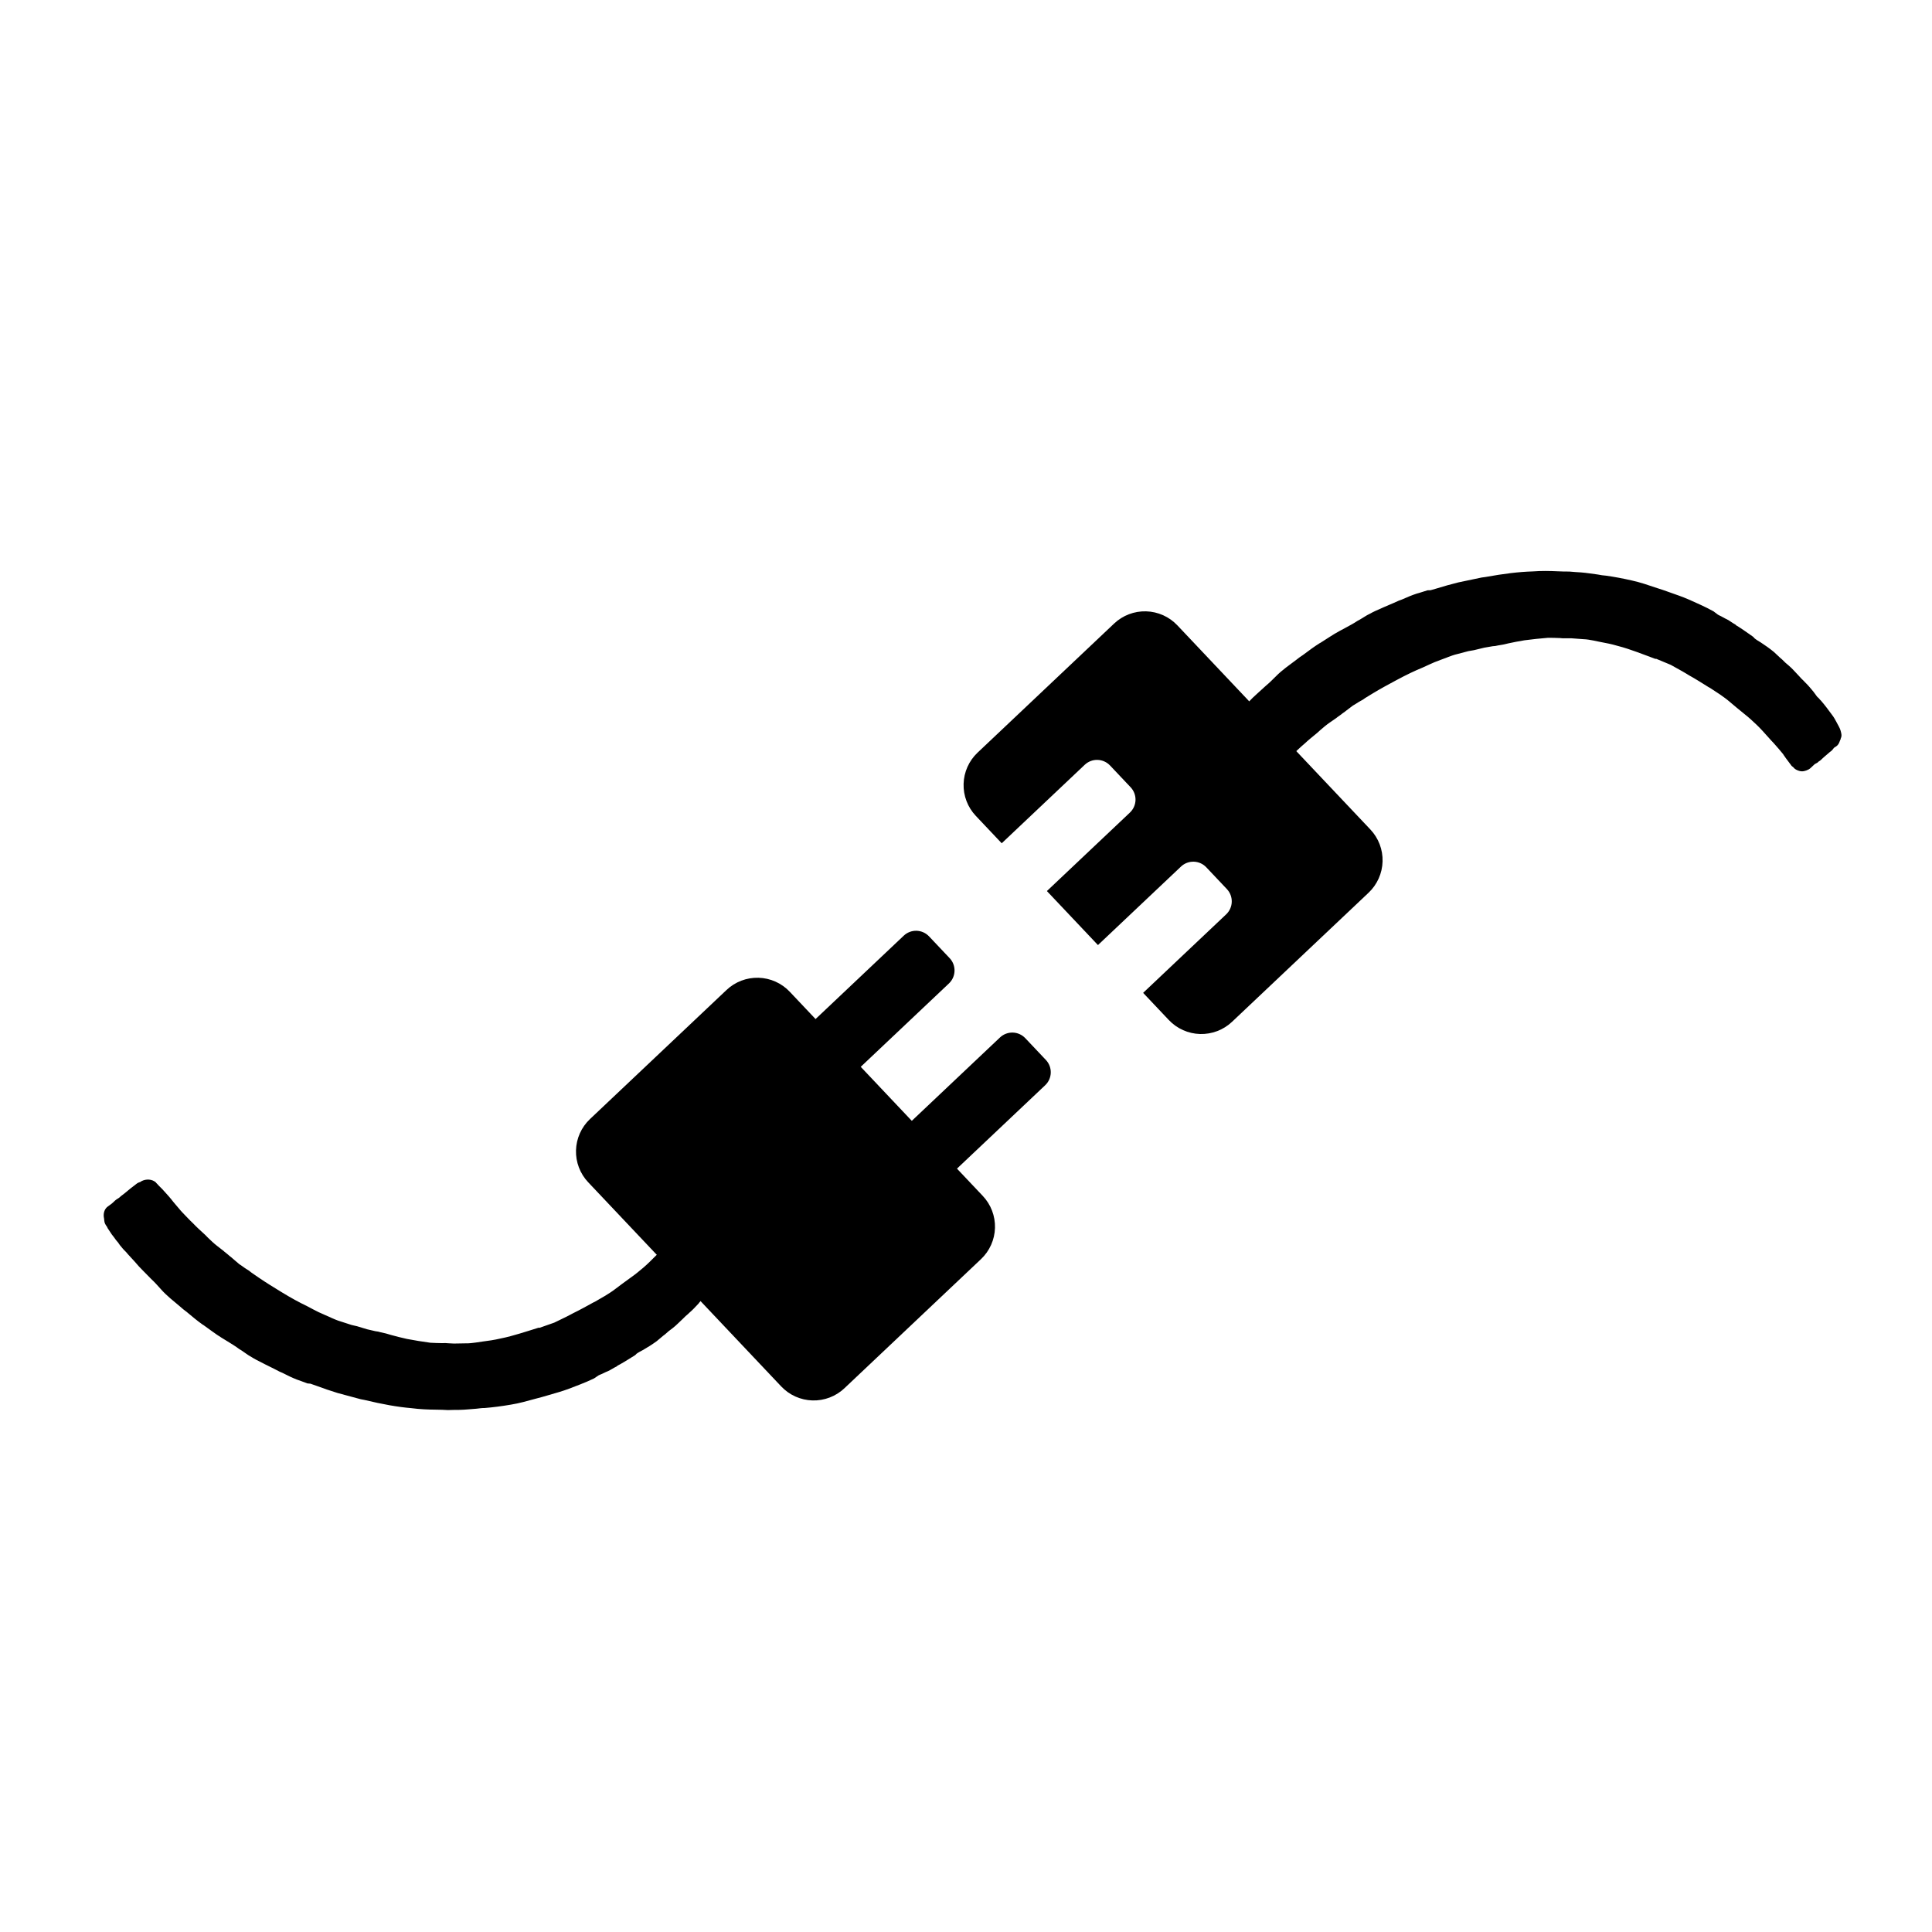
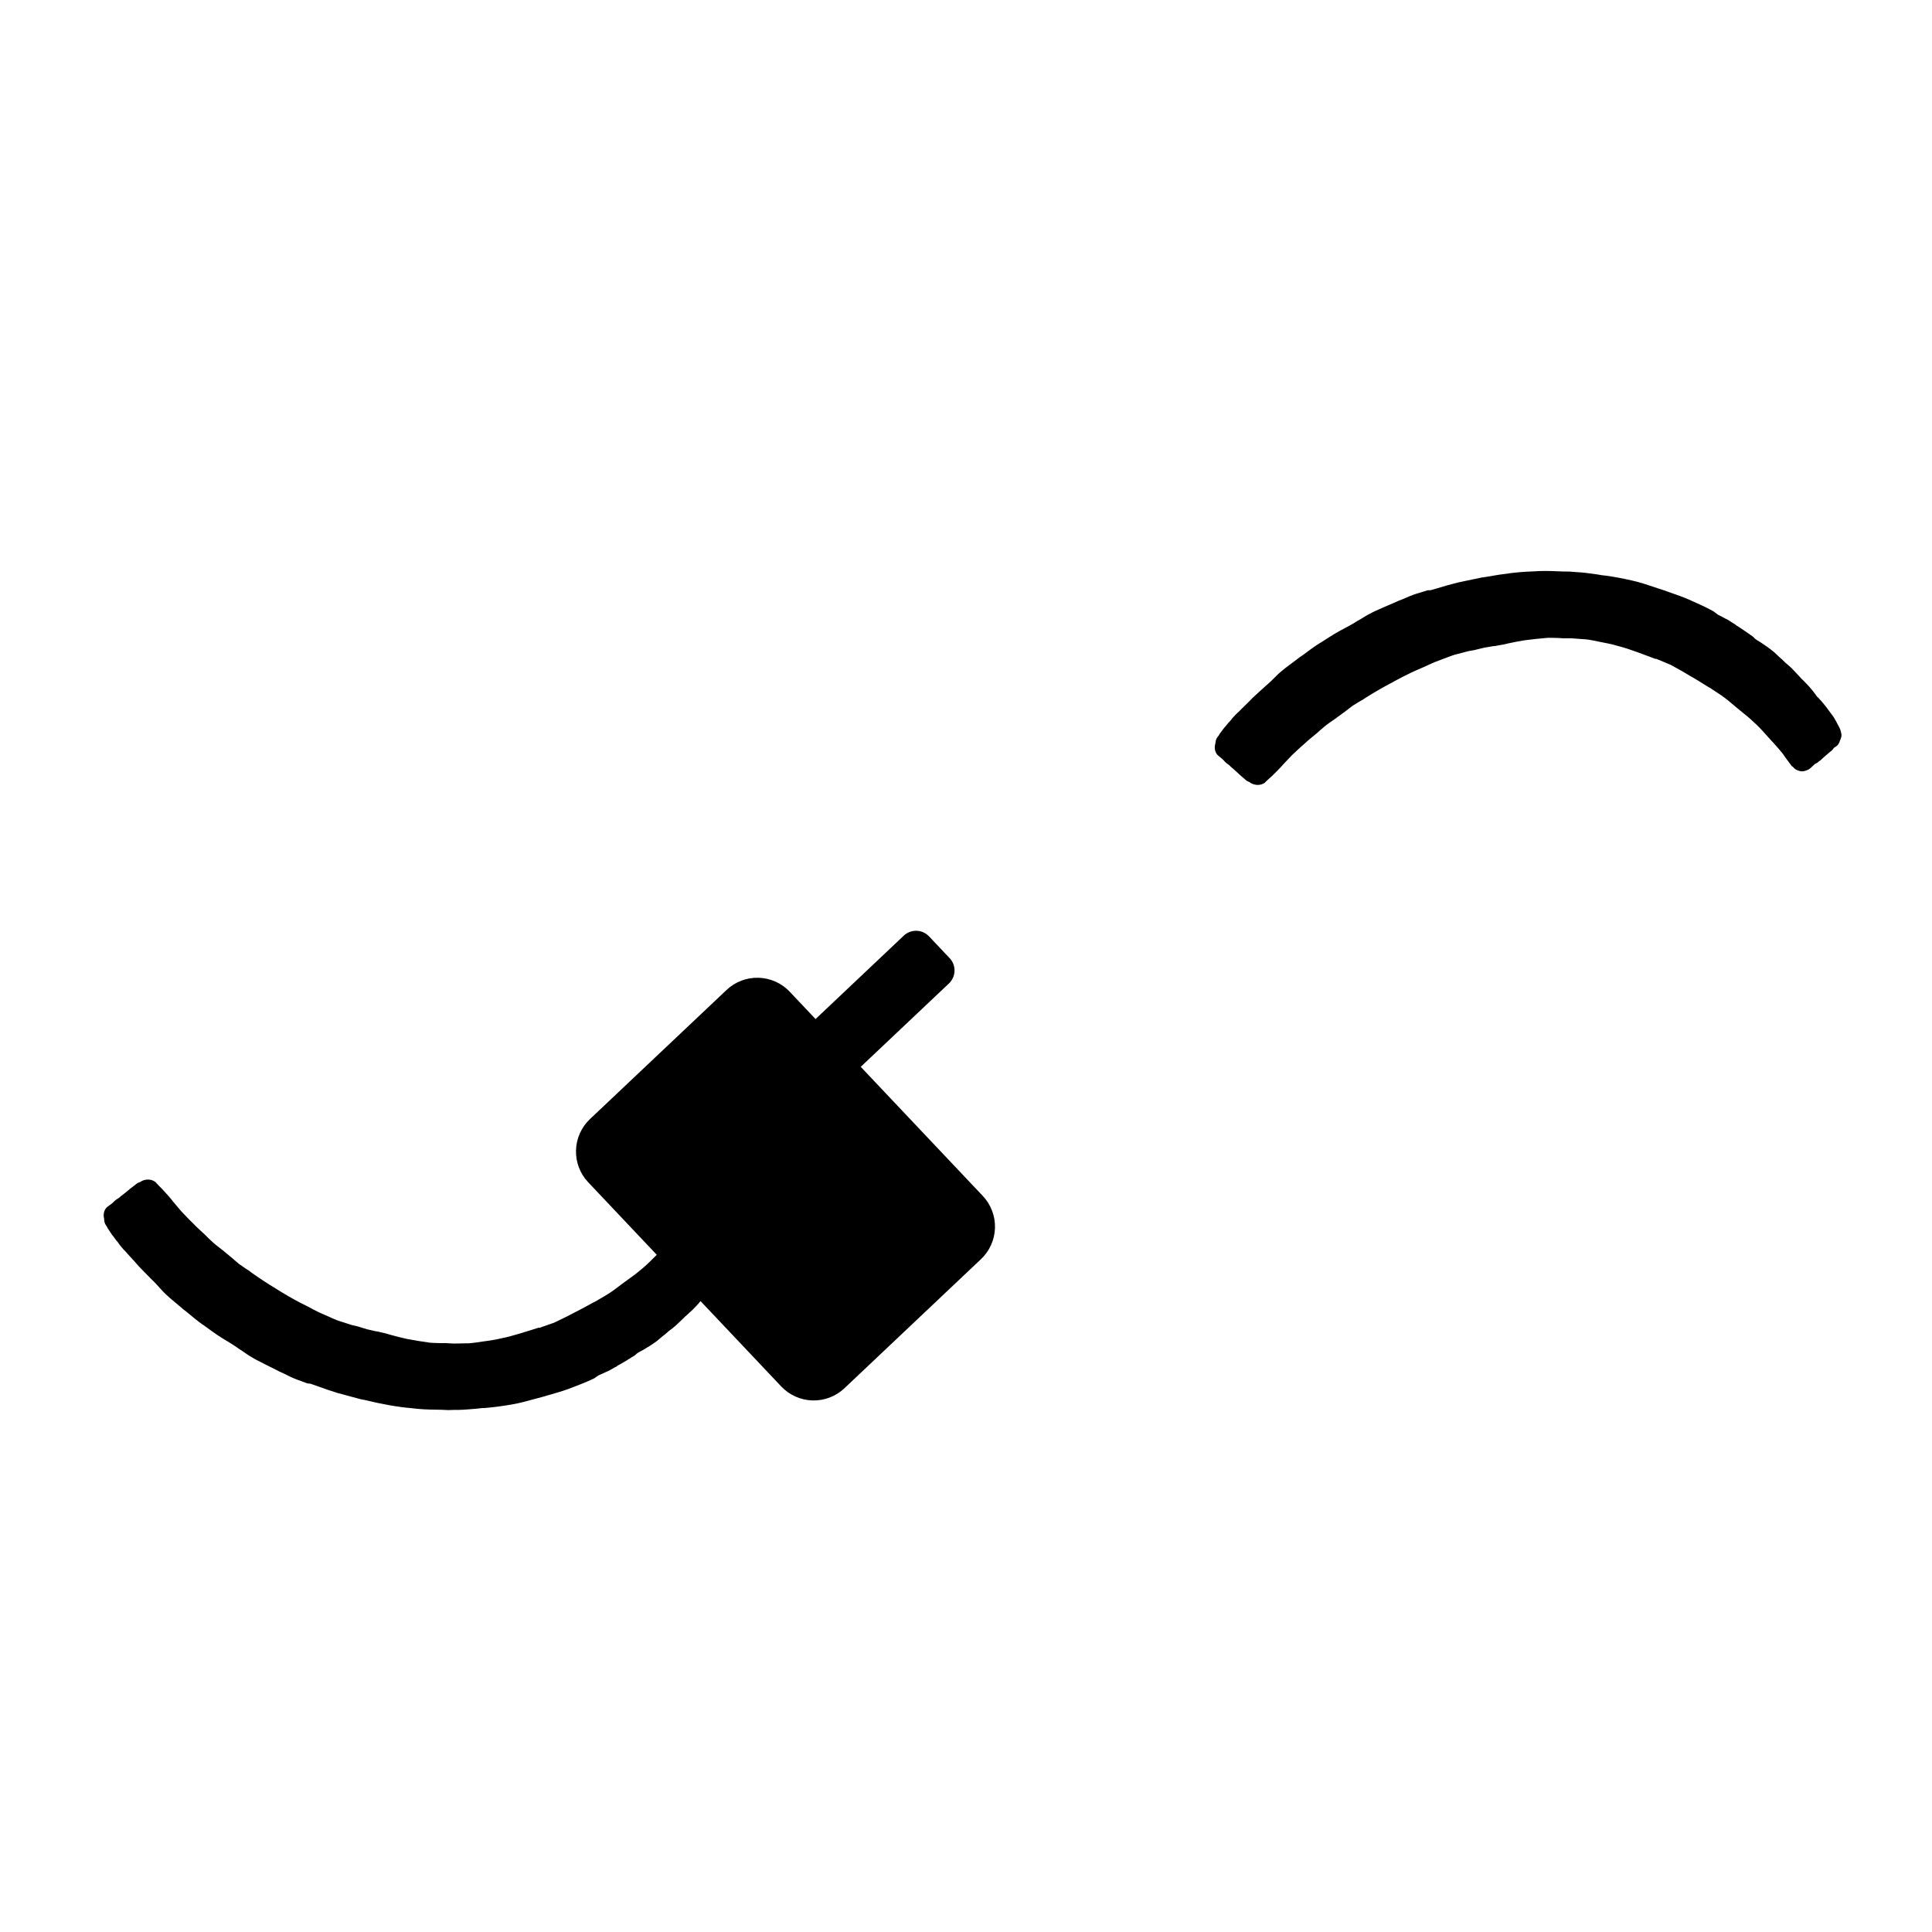
<svg xmlns="http://www.w3.org/2000/svg" width="1080" zoomAndPan="magnify" viewBox="0 0 810 810" height="1080" preserveAspectRatio="xMidYMid meet" version="1.2">
  <defs>
    <clipPath id="30044d798b">
      <path d="M 499 185 L 776 185 L 776 426 L 499 426 Z M 499 185 " />
    </clipPath>
    <clipPath id="bf7038029f">
      <path d="M 499.156 297.668 L 707.945 185.523 L 776.438 313.043 L 567.648 425.188 Z M 499.156 297.668 " />
    </clipPath>
    <clipPath id="09b9d931c5">
      <path d="M 10 54 L 274 54 L 274 145 L 10 145 Z M 10 54 " />
    </clipPath>
    <clipPath id="f8a131cade">
      <path d="M 0.156 112.668 L 208.945 0.523 L 277.438 128.043 L 68.648 240.188 Z M 0.156 112.668 " />
    </clipPath>
    <clipPath id="03c1d4d55e">
      <path d="M 208.625 0.695 L -0.164 112.84 L 68.332 240.359 L 277.121 128.215 Z M 208.625 0.695 " />
    </clipPath>
    <clipPath id="2d7379c2d6">
      <rect x="0" width="277" y="0" height="241" />
    </clipPath>
    <clipPath id="cb09b5ece3">
      <path d="M 403 256 L 580 256 L 580 434 L 403 434 Z M 403 256 " />
    </clipPath>
    <clipPath id="ced99541ad">
      <path d="M 396.227 328.426 L 480.727 248.543 L 587.449 361.426 L 502.949 441.312 Z M 396.227 328.426 " />
    </clipPath>
    <clipPath id="b335e87c10">
      <path d="M 409.852 315.547 L 467.102 261.422 C 470.715 258.008 475.539 256.164 480.508 256.305 C 485.48 256.445 490.191 258.555 493.609 262.168 L 574.535 347.766 C 577.949 351.379 579.793 356.203 579.652 361.172 C 579.512 366.145 577.402 370.855 573.789 374.273 L 516.543 428.395 C 512.93 431.812 508.105 433.652 503.133 433.512 C 498.164 433.375 493.453 431.266 490.035 427.652 L 409.109 342.051 C 405.691 338.438 403.852 333.617 403.992 328.645 C 404.129 323.672 406.238 318.961 409.852 315.547 Z M 409.852 315.547 " />
    </clipPath>
    <clipPath id="e9d2bcb6c5">
-       <path d="M 0.68 0.078 L 176.84 0.078 L 176.84 177.68 L 0.68 177.68 Z M 0.68 0.078 " />
-     </clipPath>
+       </clipPath>
    <clipPath id="820251d151">
      <path d="M -6.773 72.426 L 77.727 -7.457 L 184.449 105.426 L 99.949 185.312 Z M -6.773 72.426 " />
    </clipPath>
    <clipPath id="6c5c9c42a6">
      <path d="M 6.852 59.547 L 64.102 5.422 C 67.715 2.008 72.539 0.164 77.508 0.305 C 82.48 0.445 87.191 2.555 90.609 6.168 L 171.535 91.766 C 174.949 95.379 176.793 100.203 176.652 105.172 C 176.512 110.145 174.402 114.855 170.789 118.273 L 113.543 172.395 C 109.93 175.812 105.105 177.652 100.133 177.512 C 95.164 177.375 90.453 175.266 87.035 171.652 L 6.109 86.051 C 2.691 82.438 0.852 77.617 0.992 72.645 C 1.129 67.672 3.238 62.961 6.852 59.547 Z M 6.852 59.547 " />
    </clipPath>
    <clipPath id="db86de7cc3">
      <rect x="0" width="177" y="0" height="178" />
    </clipPath>
    <clipPath id="3a95d6eb0b">
      <path d="M 454 361 L 517 361 L 517 422 L 454 422 Z M 454 361 " />
    </clipPath>
    <clipPath id="59e1c3101c">
      <path d="M 470.707 424.348 L 451.766 404.312 L 500.602 358.145 L 519.543 378.18 Z M 470.707 424.348 " />
    </clipPath>
    <clipPath id="8f5b7022ba">
      <path d="M 465.555 418.898 L 456.918 409.762 C 455.551 408.316 454.816 406.387 454.871 404.398 C 454.926 402.41 455.77 400.527 457.215 399.16 L 495.133 363.312 C 496.578 361.945 498.508 361.211 500.496 361.266 C 502.484 361.324 504.367 362.164 505.734 363.609 L 514.371 372.746 C 515.738 374.191 516.473 376.121 516.418 378.109 C 516.363 380.098 515.52 381.98 514.074 383.348 L 476.156 419.195 C 474.711 420.562 472.781 421.297 470.793 421.242 C 468.805 421.188 466.922 420.344 465.555 418.898 Z M 465.555 418.898 " />
    </clipPath>
    <clipPath id="2019675e89">
      <path d="M 0.801 0.199 L 62.48 0.199 L 62.48 60.441 L 0.801 60.441 Z M 0.801 0.199 " />
    </clipPath>
    <clipPath id="782ce7fd94">
      <path d="M 16.707 63.348 L -2.234 43.312 L 46.602 -2.855 L 65.543 17.18 Z M 16.707 63.348 " />
    </clipPath>
    <clipPath id="ad82f9364b">
      <path d="M 11.555 57.898 L 2.918 48.762 C 1.551 47.316 0.816 45.387 0.871 43.398 C 0.926 41.41 1.77 39.527 3.215 38.16 L 41.133 2.312 C 42.578 0.945 44.508 0.211 46.496 0.266 C 48.484 0.324 50.367 1.164 51.734 2.609 L 60.371 11.746 C 61.738 13.191 62.473 15.121 62.418 17.109 C 62.363 19.098 61.52 20.98 60.074 22.348 L 22.156 58.195 C 20.711 59.562 18.781 60.297 16.793 60.242 C 14.805 60.188 12.922 59.344 11.555 57.898 Z M 11.555 57.898 " />
    </clipPath>
    <clipPath id="23c3e65e08">
      <rect x="0" width="63" y="0" height="61" />
    </clipPath>
    <clipPath id="3e04a118e2">
      <path d="M 417 318 L 477 318 L 477 377 L 417 377 Z M 417 318 " />
    </clipPath>
    <clipPath id="7629cd2bc2">
      <path d="M 433.016 379.156 L 414.074 359.121 L 460.25 315.469 L 479.191 335.504 Z M 433.016 379.156 " />
    </clipPath>
    <clipPath id="fa2eeab90d">
      <path d="M 427.863 373.707 L 419.227 364.57 C 417.859 363.125 417.125 361.199 417.18 359.211 C 417.234 357.219 418.078 355.336 419.523 353.969 L 454.781 320.637 C 456.227 319.27 458.156 318.531 460.145 318.59 C 462.133 318.645 464.02 319.488 465.387 320.934 L 474.023 330.07 C 475.387 331.516 476.125 333.441 476.07 335.434 C 476.012 337.422 475.168 339.305 473.723 340.672 L 438.465 374.004 C 437.02 375.371 435.09 376.109 433.102 376.051 C 431.113 375.996 429.23 375.152 427.863 373.707 Z M 427.863 373.707 " />
    </clipPath>
    <clipPath id="fc72bfa028">
-       <path d="M 0.121 0.48 L 59.16 0.48 L 59.16 58.32 L 0.121 58.32 Z M 0.121 0.48 " />
-     </clipPath>
+       </clipPath>
    <clipPath id="8302c14c47">
      <path d="M 16.016 61.156 L -2.926 41.121 L 43.25 -2.531 L 62.191 17.504 Z M 16.016 61.156 " />
    </clipPath>
    <clipPath id="0492839ebe">
      <path d="M 10.863 55.707 L 2.227 46.57 C 0.859 45.125 0.125 43.199 0.18 41.211 C 0.234 39.219 1.078 37.336 2.523 35.969 L 37.781 2.637 C 39.227 1.27 41.156 0.531 43.145 0.59 C 45.133 0.645 47.02 1.488 48.387 2.934 L 57.023 12.07 C 58.387 13.516 59.125 15.441 59.07 17.434 C 59.012 19.422 58.168 21.305 56.723 22.672 L 21.465 56.004 C 20.02 57.371 18.09 58.109 16.102 58.051 C 14.113 57.996 12.23 57.152 10.863 55.707 Z M 10.863 55.707 " />
    </clipPath>
    <clipPath id="708e778375">
      <rect x="0" width="60" y="0" height="59" />
    </clipPath>
    <clipPath id="b01fb62df4">
      <path d="M 43 494 L 306 494 L 306 592 L 43 592 Z M 43 494 " />
    </clipPath>
    <clipPath id="db4cc6ebcc">
      <path d="M 234.352 647.805 L 32.164 524.152 L 107.688 400.664 L 309.875 524.32 Z M 234.352 647.805 " />
    </clipPath>
    <clipPath id="e3a04f333b">
      <path d="M 234.352 647.805 L 32.164 524.152 L 107.688 400.664 L 309.875 524.32 Z M 234.352 647.805 " />
    </clipPath>
    <clipPath id="0e00f92dba">
      <path d="M 241 409 L 418 409 L 418 588 L 241 588 Z M 241 409 " />
    </clipPath>
    <clipPath id="ee22b44b48">
      <path d="M 424.914 515.02 L 340.414 594.902 L 233.695 482.02 L 318.191 402.133 Z M 424.914 515.02 " />
    </clipPath>
    <clipPath id="8fc8d9d893">
      <path d="M 411.289 527.898 L 354.039 582.023 C 350.426 585.438 345.605 587.281 340.633 587.141 C 335.664 587 330.949 584.891 327.535 581.277 L 246.609 495.68 C 243.191 492.066 241.352 487.242 241.492 482.27 C 241.629 477.301 243.738 472.59 247.352 469.172 L 304.602 415.051 C 308.215 411.633 313.035 409.793 318.008 409.93 C 322.98 410.07 327.691 412.18 331.105 415.793 L 412.035 501.395 C 415.449 505.008 417.289 509.828 417.152 514.801 C 417.012 519.77 414.902 524.484 411.289 527.898 Z M 411.289 527.898 " />
    </clipPath>
    <clipPath id="efd6e4b145">
      <path d="M 0.199 0.68 L 176.359 0.68 L 176.359 178.281 L 0.199 178.281 Z M 0.199 0.68 " />
    </clipPath>
    <clipPath id="b3cd763fe1">
      <path d="M 183.914 106.02 L 99.414 185.902 L -7.305 73.02 L 77.191 -6.867 Z M 183.914 106.02 " />
    </clipPath>
    <clipPath id="fa59f446a1">
      <path d="M 170.289 118.898 L 113.039 173.023 C 109.426 176.438 104.605 178.281 99.633 178.141 C 94.664 178 89.949 175.891 86.535 172.277 L 5.609 86.68 C 2.191 83.066 0.352 78.242 0.492 73.27 C 0.629 68.301 2.738 63.59 6.352 60.172 L 63.602 6.051 C 67.215 2.633 72.035 0.793 77.008 0.93 C 81.98 1.07 86.691 3.18 90.105 6.793 L 171.035 92.395 C 174.449 96.008 176.289 100.828 176.152 105.801 C 176.012 110.77 173.902 115.484 170.289 118.898 Z M 170.289 118.898 " />
    </clipPath>
    <clipPath id="22ff602260">
      <rect x="0" width="177" y="0" height="179" />
    </clipPath>
    <clipPath id="b579576504">
      <path d="M 329 390 L 401 390 L 401 459 L 329 459 Z M 329 390 " />
    </clipPath>
    <clipPath id="eefba26171">
      <path d="M 384.355 387.125 L 403.297 407.164 L 345.695 461.617 L 326.754 441.582 Z M 384.355 387.125 " />
    </clipPath>
    <clipPath id="ea8e476c03">
      <path d="M 389.508 392.578 L 398.145 401.711 C 399.512 403.156 400.246 405.086 400.191 407.074 C 400.137 409.062 399.293 410.949 397.848 412.316 L 351.176 456.438 C 349.73 457.805 347.801 458.539 345.812 458.484 C 343.824 458.43 341.938 457.586 340.57 456.141 L 331.938 447.004 C 330.57 445.559 329.832 443.629 329.887 441.641 C 329.945 439.652 330.789 437.77 332.234 436.402 L 378.906 392.281 C 380.352 390.914 382.277 390.176 384.266 390.23 C 386.254 390.289 388.141 391.133 389.508 392.578 Z M 389.508 392.578 " />
    </clipPath>
    <clipPath id="1a78ce44f9">
      <path d="M 0.762 0 L 71.32 0 L 71.32 68.641 L 0.762 68.641 Z M 0.762 0 " />
    </clipPath>
    <clipPath id="1611043ec9">
      <path d="M 55.355 -2.875 L 74.297 17.164 L 16.695 71.617 L -2.246 51.582 Z M 55.355 -2.875 " />
    </clipPath>
    <clipPath id="4e603ffce3">
      <path d="M 60.508 2.578 L 69.145 11.711 C 70.512 13.156 71.246 15.086 71.191 17.074 C 71.137 19.062 70.293 20.949 68.848 22.316 L 22.176 66.438 C 20.73 67.805 18.801 68.539 16.812 68.484 C 14.824 68.43 12.938 67.586 11.57 66.141 L 2.938 57.004 C 1.57 55.559 0.832 53.629 0.887 51.641 C 0.945 49.652 1.789 47.77 3.234 46.402 L 49.906 2.281 C 51.352 0.914 53.277 0.176 55.266 0.23 C 57.254 0.289 59.141 1.133 60.508 2.578 Z M 60.508 2.578 " />
    </clipPath>
    <clipPath id="d7e8f91e02">
      <rect x="0" width="72" y="0" height="69" />
    </clipPath>
    <clipPath id="fcb3f0eaa9">
      <path d="M 370 432 L 441 432 L 441 502 L 370 502 Z M 370 432 " />
    </clipPath>
    <clipPath id="c088551f03">
-       <path d="M 424.703 429.805 L 443.645 449.84 L 386.043 504.297 L 367.102 484.262 Z M 424.703 429.805 " />
+       <path d="M 424.703 429.805 L 443.645 449.84 L 386.043 504.297 L 367.102 484.262 Z " />
    </clipPath>
    <clipPath id="bbdf7eb0c1">
      <path d="M 429.855 435.258 L 438.492 444.391 C 439.859 445.836 440.594 447.766 440.539 449.754 C 440.484 451.742 439.641 453.629 438.195 454.992 L 391.523 499.117 C 390.078 500.484 388.148 501.219 386.16 501.164 C 384.172 501.109 382.289 500.266 380.922 498.82 L 372.285 489.684 C 370.918 488.238 370.18 486.309 370.238 484.32 C 370.293 482.332 371.137 480.449 372.582 479.082 L 419.254 434.957 C 420.699 433.594 422.629 432.855 424.617 432.91 C 426.605 432.969 428.488 433.809 429.855 435.258 Z M 429.855 435.258 " />
    </clipPath>
    <clipPath id="93038181f0">
      <path d="M 0.078 0.719 L 70.641 0.719 L 70.641 69.359 L 0.078 69.359 Z M 0.078 0.719 " />
    </clipPath>
    <clipPath id="8d595ee532">
      <path d="M 54.703 -2.195 L 73.645 17.84 L 16.043 72.297 L -2.898 52.262 Z M 54.703 -2.195 " />
    </clipPath>
    <clipPath id="2ba607bab8">
      <path d="M 59.855 3.258 L 68.492 12.391 C 69.859 13.836 70.594 15.766 70.539 17.754 C 70.484 19.742 69.641 21.629 68.195 22.992 L 21.523 67.117 C 20.078 68.484 18.148 69.219 16.16 69.164 C 14.172 69.109 12.289 68.266 10.922 66.82 L 2.285 57.684 C 0.918 56.238 0.18 54.309 0.238 52.32 C 0.293 50.332 1.137 48.449 2.582 47.082 L 49.254 2.957 C 50.699 1.594 52.629 0.855 54.617 0.91 C 56.605 0.969 58.488 1.809 59.855 3.258 Z M 59.855 3.258 " />
    </clipPath>
    <clipPath id="6164113f07">
-       <rect x="0" width="71" y="0" height="70" />
-     </clipPath>
+       </clipPath>
  </defs>
  <g id="1879b34c38">
    <rect x="0" width="810" y="0" height="810" style="fill:#ffffff;fill-opacity:1;stroke:none;" />
    <rect x="0" width="810" y="0" height="810" style="fill:#ffffff;fill-opacity:1;stroke:none;" />
    <g clip-rule="nonzero" clip-path="url(#30044d798b)">
      <g clip-rule="nonzero" clip-path="url(#bf7038029f)">
        <g transform="matrix(1,0,0,1,499,185)">
          <g clip-path="url(#2d7379c2d6)">
            <g clip-rule="nonzero" clip-path="url(#09b9d931c5)">
              <g clip-rule="nonzero" clip-path="url(#f8a131cade)">
                <g clip-rule="nonzero" clip-path="url(#03c1d4d55e)">
                  <path style=" stroke:none;fill-rule:nonzero;fill:#000000;fill-opacity:1;" d="M 206.305 96.441 C 204.77 95.562 202.98 94.609 201.445 93.73 C 199.488 92.867 197.371 92.09 195.414 91.223 L 194.996 91.234 C 192.621 90.383 190.16 89.363 187.277 88.355 C 184.902 87.504 182.023 86.496 179.316 85.82 C 176.777 85.059 174.164 84.547 171.801 84.113 L 168.934 83.523 C 167.754 83.309 166.316 83.016 164.805 82.977 C 163.461 82.848 161.695 82.73 159.93 82.613 C 159.094 82.637 158.418 82.574 157.582 82.598 C 156.742 82.625 155.906 82.648 154.977 82.508 C 153.211 82.391 151.535 82.441 150.023 82.402 C 146.762 82.664 143.332 83.016 140.156 83.445 C 137.82 83.848 135.484 84.254 133.398 84.734 C 131.902 85.113 130.566 85.402 128.98 85.617 C 128.23 85.805 127.645 85.906 126.809 85.934 C 125.641 86.133 124.469 86.336 123.301 86.539 C 121.805 86.918 120.305 87.297 118.969 87.586 L 116.633 87.992 C 115.133 88.371 113.637 88.75 111.973 89.219 C 110.637 89.508 109.227 90.055 107.984 90.508 L 107.816 90.598 C 106.242 91.23 104.246 91.879 102.508 92.598 C 101.848 92.953 100.93 93.23 100.27 93.586 C 99.445 94.031 98.363 94.398 97.539 94.84 C 94.223 96.195 90.664 97.895 86.703 100.023 L 86.039 100.379 C 83.066 101.977 79.93 103.66 76.715 105.602 C 75.723 106.133 74.82 106.832 73.828 107.363 C 73.168 107.719 72.762 108.148 72.102 108.504 L 71.441 108.859 C 70.285 109.48 69.383 110.18 68.227 110.801 C 67.324 111.496 66.254 112.281 65.352 112.98 C 64.781 113.5 63.957 113.945 63.383 114.465 C 62.645 115.074 61.82 115.516 61.25 116.035 C 60.348 116.734 59.355 117.266 58.453 117.965 C 57.055 118.926 55.746 120.055 54.438 121.184 L 53.293 122.227 L 52.555 122.836 C 51.082 124.051 49.441 125.359 47.891 126.828 C 46.414 128.047 45.031 129.43 43.312 130.988 C 42.172 132.031 41.281 133.148 40.301 134.098 C 39.895 134.531 39.488 134.961 39.082 135.391 C 37.785 136.941 36.234 138.41 34.848 139.793 C 34.035 140.656 32.965 141.441 32.152 142.305 L 31.582 142.824 C 31.34 143.168 31.008 143.348 30.68 143.523 C 28.859 144.5 26.336 144.152 24.785 142.855 C 24.277 142.703 23.684 142.387 23.25 141.98 C 21.703 140.684 20.066 139.219 18.34 137.594 C 17.566 136.945 16.793 136.297 16.273 135.723 L 15.586 135.242 C 14.902 134.758 14.383 134.184 13.863 133.613 C 13.344 133.043 12.656 132.559 11.883 131.91 C 10.426 130.777 9.945 128.695 10.555 126.664 L 10.695 125.738 C 10.836 124.809 11.32 124.125 11.969 123.352 L 12.285 122.754 C 12.934 121.98 13.496 121.039 14.145 120.266 C 14.793 119.492 15.605 118.629 16.09 117.945 C 16.66 117.426 17.309 116.652 17.793 115.965 L 18.605 115.102 C 19.254 114.328 19.992 113.719 20.562 113.199 C 20.805 112.859 21.137 112.68 21.379 112.336 C 22.355 111.387 23.336 110.434 24.312 109.484 C 25.535 108.188 26.918 106.805 28.23 105.676 C 29.371 104.637 30.516 103.598 31.66 102.559 C 33.137 101.34 34.52 99.957 35.906 98.574 C 38.512 95.898 41.641 93.793 44.512 91.609 L 45.414 90.914 C 46.152 90.305 47.141 89.773 47.879 89.164 C 49.848 87.68 51.984 86.109 54.207 84.699 L 54.703 84.434 C 57.258 82.848 59.887 81.012 62.531 79.59 C 63.355 79.148 64.348 78.617 65.176 78.172 C 66.824 77.285 68.645 76.309 70.207 75.258 L 71.195 74.723 C 72.188 74.191 73.09 73.496 74.082 72.961 C 74.246 72.875 74.246 72.875 74.41 72.785 C 75.734 72.074 77.219 71.277 78.961 70.555 C 81.855 69.211 84.676 68.121 87.574 66.777 L 88.82 66.324 C 91.055 65.336 92.961 64.523 94.957 63.879 C 96.453 63.5 97.863 62.953 99.527 62.484 L 100.785 62.449 C 101.699 62.172 102.449 61.98 103.363 61.703 C 106.273 60.777 109.438 59.93 112.434 59.172 C 115.688 58.492 118.938 57.809 122.191 57.125 C 122.773 57.023 123.191 57.012 123.777 56.91 C 131.539 55.512 137.723 54.742 143.59 54.57 C 147.273 54.293 150.715 54.363 153.992 54.516 C 154.828 54.492 155.758 54.633 156.594 54.609 C 157.434 54.586 158.105 54.648 158.945 54.625 C 160.707 54.742 162.309 54.945 163.82 54.984 L 164.492 55.051 L 163.82 54.984 C 166.258 55.164 168.617 55.598 170.891 55.867 C 172.074 56.086 173.254 56.301 174.344 56.355 C 177.801 56.84 181.34 57.492 185.227 58.387 C 188.605 59.125 191.992 60.285 195.891 61.598 C 198.43 62.359 201.652 63.609 205.043 64.77 C 207.672 65.699 210.477 66.957 213.879 68.535 C 215.832 69.402 217.621 70.355 219.41 71.312 L 221.215 72.684 L 221.809 73.004 C 222.914 73.473 223.941 74.199 225.047 74.668 C 226.238 75.305 227.355 76.195 228.551 76.832 L 228.98 77.238 L 229.918 77.797 C 231.203 78.598 232.57 79.566 233.941 80.531 C 234.195 80.609 234.285 80.773 234.629 81.016 C 235.312 81.5 235.91 81.816 236.43 82.391 L 236.52 82.555 C 237.293 83.203 238.23 83.762 239.172 84.324 C 241.137 85.605 242.852 86.816 244.742 88.355 C 245.945 89.41 246.988 90.555 248.102 91.441 C 249.055 92.422 249.918 93.234 251.035 94.125 C 252.582 95.422 253.887 97.062 255.27 98.449 L 255.793 99.02 C 256.398 99.758 257.086 100.242 257.695 100.977 C 258.988 102.199 260.207 103.672 261.422 105.148 C 261.688 105.641 262.031 105.883 262.297 106.379 C 262.477 106.711 262.816 106.953 262.996 107.281 L 263.34 107.523 C 263.77 107.93 264.035 108.426 264.379 108.668 C 266.027 110.547 267.602 112.684 269.172 114.82 C 269.871 115.723 270.402 116.711 270.934 117.703 C 271.113 118.035 271.289 118.363 271.465 118.695 L 271.645 119.023 C 271.734 119.191 271.82 119.355 272 119.688 C 272.531 120.676 272.809 121.59 273.012 122.762 C 273.113 123.344 273.047 124.016 272.73 124.613 C 272.652 124.867 272.742 125.031 272.578 125.121 C 272.426 125.629 272.184 125.973 272.031 126.48 C 271.637 127.332 271.062 127.852 270.238 128.293 C 269.906 128.473 269.664 128.812 269.426 129.156 C 269.016 129.586 268.777 129.93 268.281 130.195 C 267.379 130.895 266.562 131.758 265.66 132.453 L 265.09 132.973 C 264.684 133.406 264.109 133.926 263.613 134.191 C 263.285 134.371 263.207 134.625 262.879 134.801 L 262.547 134.977 L 262.219 135.156 L 261.887 135.332 C 261.723 135.422 261.48 135.766 261.316 135.852 C 260.578 136.461 260.094 137.148 259.27 137.59 C 257.945 138.301 256.613 138.59 255.344 138.207 C 254.328 137.902 253.477 137.508 252.781 136.605 C 252.438 136.363 252.094 136.121 251.918 135.793 C 251.133 134.727 250.434 133.824 249.648 132.754 C 249.383 132.258 248.949 131.852 248.594 131.191 C 247.379 129.719 246.16 128.242 244.602 126.527 C 243.219 125.141 241.91 123.504 239.918 121.379 C 238.359 119.664 236.633 118.035 234.996 116.574 C 234.566 116.168 234.223 115.926 233.793 115.52 L 231.902 113.98 C 230.012 112.441 228.121 110.902 226.141 109.199 C 224.934 108.145 223.566 107.176 222.195 106.211 C 220.824 105.242 219.289 104.367 217.918 103.398 L 217.32 103.082 C 214.758 101.48 211.852 99.633 209.121 98.121 C 208.527 97.801 207.5 97.078 206.305 96.441 Z M 206.305 96.441 " />
                </g>
              </g>
            </g>
          </g>
        </g>
      </g>
    </g>
    <g clip-rule="nonzero" clip-path="url(#cb09b5ece3)">
      <g clip-rule="nonzero" clip-path="url(#ced99541ad)">
        <g clip-rule="nonzero" clip-path="url(#b335e87c10)">
          <g transform="matrix(1,0,0,1,403,256)">
            <g clip-path="url(#db86de7cc3)">
              <g clip-rule="nonzero" clip-path="url(#e9d2bcb6c5)">
                <g clip-rule="nonzero" clip-path="url(#820251d151)">
                  <g clip-rule="nonzero" clip-path="url(#6c5c9c42a6)">
                    <path style=" stroke:none;fill-rule:nonzero;fill:#000000;fill-opacity:1;" d="M -6.773 72.426 L 77.727 -7.457 L 184.449 105.426 L 99.949 185.312 Z M -6.773 72.426 " />
                  </g>
                </g>
              </g>
            </g>
          </g>
        </g>
      </g>
    </g>
    <g clip-rule="nonzero" clip-path="url(#3a95d6eb0b)">
      <g clip-rule="nonzero" clip-path="url(#59e1c3101c)">
        <g clip-rule="nonzero" clip-path="url(#8f5b7022ba)">
          <g transform="matrix(1,0,0,1,454,361)">
            <g clip-path="url(#23c3e65e08)">
              <g clip-rule="nonzero" clip-path="url(#2019675e89)">
                <g clip-rule="nonzero" clip-path="url(#782ce7fd94)">
                  <g clip-rule="nonzero" clip-path="url(#ad82f9364b)">
                    <path style=" stroke:none;fill-rule:nonzero;fill:#ffffff;fill-opacity:1;" d="M 16.707 63.348 L -2.234 43.312 L 46.602 -2.855 L 65.543 17.18 Z M 16.707 63.348 " />
                  </g>
                </g>
              </g>
            </g>
          </g>
        </g>
      </g>
    </g>
    <g clip-rule="nonzero" clip-path="url(#3e04a118e2)">
      <g clip-rule="nonzero" clip-path="url(#7629cd2bc2)">
        <g clip-rule="nonzero" clip-path="url(#fa2eeab90d)">
          <g transform="matrix(1,0,0,1,417,318)">
            <g clip-path="url(#708e778375)">
              <g clip-rule="nonzero" clip-path="url(#fc72bfa028)">
                <g clip-rule="nonzero" clip-path="url(#8302c14c47)">
                  <g clip-rule="nonzero" clip-path="url(#0492839ebe)">
                    <path style=" stroke:none;fill-rule:nonzero;fill:#ffffff;fill-opacity:1;" d="M 16.016 61.156 L -2.926 41.121 L 43.25 -2.531 L 62.191 17.504 Z M 16.016 61.156 " />
                  </g>
                </g>
              </g>
            </g>
          </g>
        </g>
      </g>
    </g>
    <g clip-rule="nonzero" clip-path="url(#b01fb62df4)">
      <g clip-rule="nonzero" clip-path="url(#db4cc6ebcc)">
        <g clip-rule="nonzero" clip-path="url(#e3a04f333b)">
          <path style=" stroke:none;fill-rule:nonzero;fill:#000000;fill-opacity:1;" d="M 237.391 552.082 C 235.809 552.871 233.969 553.723 232.387 554.516 C 230.387 555.27 228.227 555.926 226.227 556.68 L 225.809 556.645 C 223.391 557.363 220.875 558.242 217.941 559.086 C 215.523 559.805 212.59 560.648 209.852 561.172 C 207.273 561.793 204.633 562.156 202.254 562.457 L 199.355 562.883 C 198.164 563.035 196.715 563.246 195.203 563.203 C 193.852 563.254 192.082 563.273 190.316 563.289 C 189.48 563.219 188.805 563.246 187.969 563.172 C 187.133 563.102 186.297 563.031 185.363 563.117 C 183.594 563.137 181.926 562.992 180.414 562.949 C 177.168 562.504 173.766 561.961 170.617 561.355 C 168.309 560.82 165.996 560.285 163.945 559.691 C 162.469 559.227 161.152 558.863 159.582 558.559 C 158.844 558.328 158.266 558.195 157.43 558.121 C 156.273 557.855 155.117 557.59 153.965 557.32 C 152.488 556.859 151.012 556.395 149.699 556.031 L 148.543 555.766 L 147.387 555.496 C 145.91 555.035 144.438 554.57 142.801 554.012 C 141.484 553.645 140.109 553.023 138.891 552.5 L 138.73 552.402 C 137.195 551.68 135.238 550.926 133.539 550.105 C 132.902 549.715 132.004 549.387 131.363 548.996 C 130.562 548.504 129.508 548.078 128.707 547.59 C 125.473 546.051 122.016 544.156 118.176 541.809 L 117.535 541.418 C 114.656 539.656 111.617 537.797 108.516 535.68 C 107.555 535.094 106.695 534.348 105.734 533.758 C 105.094 533.367 104.715 532.914 104.074 532.523 L 103.434 532.133 C 102.312 531.449 101.453 530.699 100.332 530.016 C 99.469 529.27 98.449 528.426 97.586 527.676 C 97.043 527.125 96.246 526.637 95.703 526.086 C 95 525.438 94.199 524.945 93.66 524.395 C 92.797 523.648 91.836 523.062 90.977 522.316 C 89.633 521.273 88.391 520.074 87.145 518.875 L 86.062 517.77 L 85.359 517.121 C 83.957 515.824 82.391 514.43 80.926 512.871 C 79.523 511.574 78.215 510.117 76.59 508.461 C 75.508 507.359 74.68 506.195 73.754 505.191 C 73.375 504.738 72.992 504.281 72.609 503.828 C 71.402 502.211 69.934 500.656 68.629 499.199 C 67.867 498.289 66.844 497.445 66.078 496.539 L 65.539 495.988 C 65.316 495.633 64.996 495.438 64.676 495.242 C 62.914 494.164 60.375 494.367 58.754 495.578 C 58.238 495.699 57.625 495.984 57.172 496.367 C 55.555 497.574 53.84 498.941 52.027 500.473 C 51.215 501.074 50.406 501.68 49.855 502.223 L 49.145 502.664 C 48.434 503.109 47.883 503.652 47.332 504.195 C 46.781 504.734 46.07 505.18 45.258 505.785 C 43.738 506.832 43.145 508.887 43.641 510.949 L 43.73 511.883 C 43.816 512.816 44.262 513.527 44.867 514.336 L 45.148 514.949 C 45.754 515.758 46.262 516.727 46.863 517.535 C 47.469 518.344 48.23 519.25 48.676 519.961 C 49.219 520.516 49.824 521.324 50.266 522.035 L 51.031 522.941 C 51.637 523.75 52.336 524.398 52.879 524.949 C 53.102 525.305 53.422 525.5 53.645 525.855 C 54.566 526.863 55.492 527.867 56.414 528.871 C 57.562 530.23 58.867 531.691 60.113 532.891 C 61.195 533.992 62.281 535.094 63.363 536.199 C 64.766 537.496 66.074 538.953 67.379 540.414 C 69.832 543.23 72.836 545.508 75.582 547.848 L 76.441 548.594 C 77.145 549.242 78.105 549.828 78.805 550.477 C 80.691 552.07 82.734 553.758 84.875 555.289 L 85.355 555.582 C 87.816 557.309 90.34 559.289 92.898 560.855 C 93.699 561.344 94.66 561.934 95.457 562.422 C 97.059 563.398 98.816 564.477 100.32 565.613 L 101.281 566.199 C 102.238 566.789 103.102 567.535 104.062 568.121 C 104.219 568.219 104.219 568.219 104.379 568.316 C 105.66 569.098 107.102 569.98 108.797 570.797 C 111.613 572.301 114.371 573.547 117.188 575.051 L 118.402 575.574 C 120.582 576.688 122.438 577.602 124.395 578.359 C 125.867 578.82 127.246 579.445 128.883 580.004 L 130.137 580.113 C 131.031 580.441 131.77 580.672 132.668 581 C 135.52 582.086 138.633 583.109 141.582 584.035 C 144.789 584.898 148 585.762 151.207 586.625 C 151.785 586.758 152.203 586.793 152.781 586.93 C 160.449 588.762 166.582 589.875 172.43 590.375 C 176.094 590.855 179.531 590.98 182.812 591.012 C 183.648 591.082 184.582 590.992 185.418 591.062 C 186.254 591.137 186.926 591.109 187.762 591.18 C 189.531 591.164 191.141 591.047 192.652 591.094 L 193.328 591.066 L 192.652 591.094 C 195.098 591.051 197.477 590.75 199.762 590.605 C 200.953 590.457 202.145 590.305 203.238 590.316 C 206.715 590.023 210.285 589.57 214.215 588.898 C 217.629 588.348 221.078 587.379 225.043 586.289 C 227.621 585.664 230.91 584.602 234.359 583.633 C 237.035 582.852 239.906 581.75 243.391 580.363 C 245.391 579.609 247.23 578.758 249.07 577.906 L 250.945 576.637 L 251.559 576.352 C 252.688 575.941 253.754 575.277 254.883 574.867 C 256.113 574.301 257.277 573.473 258.504 572.906 L 258.957 572.523 L 259.926 572.016 C 261.25 571.289 262.672 570.398 264.094 569.512 C 264.352 569.449 264.449 569.289 264.805 569.066 C 265.516 568.621 266.129 568.34 266.684 567.797 L 266.781 567.637 C 267.59 567.031 268.559 566.527 269.527 566.02 C 271.562 564.848 273.34 563.738 275.316 562.305 C 276.578 561.32 277.68 560.234 278.844 559.41 C 279.848 558.484 280.758 557.723 281.922 556.895 C 283.539 555.688 284.934 554.125 286.395 552.816 L 286.945 552.277 C 287.594 551.574 288.305 551.129 288.953 550.426 C 290.312 549.281 291.613 547.879 292.91 546.473 C 293.203 545.992 293.559 545.773 293.852 545.293 C 294.047 544.973 294.402 544.75 294.602 544.43 L 294.957 544.207 C 295.41 543.824 295.703 543.348 296.059 543.125 C 297.809 541.336 299.5 539.293 301.188 537.25 C 301.934 536.387 302.523 535.43 303.109 534.469 C 303.305 534.148 303.5 533.828 303.695 533.508 L 303.891 533.188 C 303.988 533.031 304.086 532.871 304.285 532.551 C 304.871 531.59 305.199 530.691 305.465 529.535 C 305.602 528.961 305.574 528.285 305.289 527.672 C 305.227 527.414 305.324 527.254 305.164 527.156 C 305.039 526.641 304.82 526.285 304.695 525.77 C 304.348 524.898 303.805 524.344 303.008 523.855 C 302.688 523.66 302.465 523.305 302.242 522.949 C 301.859 522.496 301.637 522.141 301.16 521.848 C 300.297 521.102 299.531 520.191 298.672 519.445 L 298.129 518.895 C 297.746 518.441 297.203 517.891 296.727 517.598 C 296.406 517.402 296.344 517.145 296.023 516.949 L 295.703 516.754 L 295.383 516.555 L 295.062 516.359 C 294.902 516.262 294.68 515.906 294.52 515.809 C 293.82 515.16 293.375 514.449 292.574 513.961 C 291.297 513.176 289.98 512.812 288.691 513.125 C 287.66 513.371 286.789 513.719 286.043 514.578 C 285.688 514.801 285.332 515.023 285.137 515.344 C 284.289 516.367 283.543 517.227 282.699 518.25 C 282.406 518.73 281.953 519.113 281.559 519.75 C 280.262 521.156 278.965 522.559 277.309 524.184 C 275.852 525.492 274.457 527.055 272.348 529.062 C 270.695 530.688 268.883 532.219 267.164 533.586 C 266.711 533.969 266.355 534.191 265.902 534.57 L 263.93 536 C 261.957 537.434 259.98 538.863 257.91 540.453 C 256.648 541.438 255.227 542.328 253.801 543.215 C 252.379 544.105 250.797 544.895 249.375 545.781 L 248.762 546.066 C 246.113 547.523 243.109 549.203 240.297 550.562 C 239.684 550.844 238.617 551.512 237.391 552.082 Z M 237.391 552.082 " />
        </g>
      </g>
    </g>
    <g clip-rule="nonzero" clip-path="url(#0e00f92dba)">
      <g clip-rule="nonzero" clip-path="url(#ee22b44b48)">
        <g clip-rule="nonzero" clip-path="url(#8fc8d9d893)">
          <g transform="matrix(1,0,0,1,241,409)">
            <g clip-path="url(#22ff602260)">
              <g clip-rule="nonzero" clip-path="url(#efd6e4b145)">
                <g clip-rule="nonzero" clip-path="url(#b3cd763fe1)">
                  <g clip-rule="nonzero" clip-path="url(#fa59f446a1)">
                    <path style=" stroke:none;fill-rule:nonzero;fill:#000000;fill-opacity:1;" d="M 183.914 106.02 L 99.414 185.902 L -7.305 73.02 L 77.191 -6.867 Z M 183.914 106.02 " />
                  </g>
                </g>
              </g>
            </g>
          </g>
        </g>
      </g>
    </g>
    <g clip-rule="nonzero" clip-path="url(#b579576504)">
      <g clip-rule="nonzero" clip-path="url(#eefba26171)">
        <g clip-rule="nonzero" clip-path="url(#ea8e476c03)">
          <g transform="matrix(1,0,0,1,329,390)">
            <g clip-path="url(#d7e8f91e02)">
              <g clip-rule="nonzero" clip-path="url(#1a78ce44f9)">
                <g clip-rule="nonzero" clip-path="url(#1611043ec9)">
                  <g clip-rule="nonzero" clip-path="url(#4e603ffce3)">
                    <path style=" stroke:none;fill-rule:nonzero;fill:#000000;fill-opacity:1;" d="M 55.355 -2.875 L 74.297 17.164 L 16.695 71.617 L -2.246 51.582 Z M 55.355 -2.875 " />
                  </g>
                </g>
              </g>
            </g>
          </g>
        </g>
      </g>
    </g>
    <g clip-rule="nonzero" clip-path="url(#fcb3f0eaa9)">
      <g clip-rule="nonzero" clip-path="url(#c088551f03)">
        <g clip-rule="nonzero" clip-path="url(#bbdf7eb0c1)">
          <g transform="matrix(1,0,0,1,370,432)">
            <g clip-path="url(#6164113f07)">
              <g clip-rule="nonzero" clip-path="url(#93038181f0)">
                <g clip-rule="nonzero" clip-path="url(#8d595ee532)">
                  <g clip-rule="nonzero" clip-path="url(#2ba607bab8)">
                    <path style=" stroke:none;fill-rule:nonzero;fill:#000000;fill-opacity:1;" d="M 54.703 -2.195 L 73.645 17.84 L 16.043 72.297 L -2.898 52.262 Z M 54.703 -2.195 " />
                  </g>
                </g>
              </g>
            </g>
          </g>
        </g>
      </g>
    </g>
  </g>
</svg>